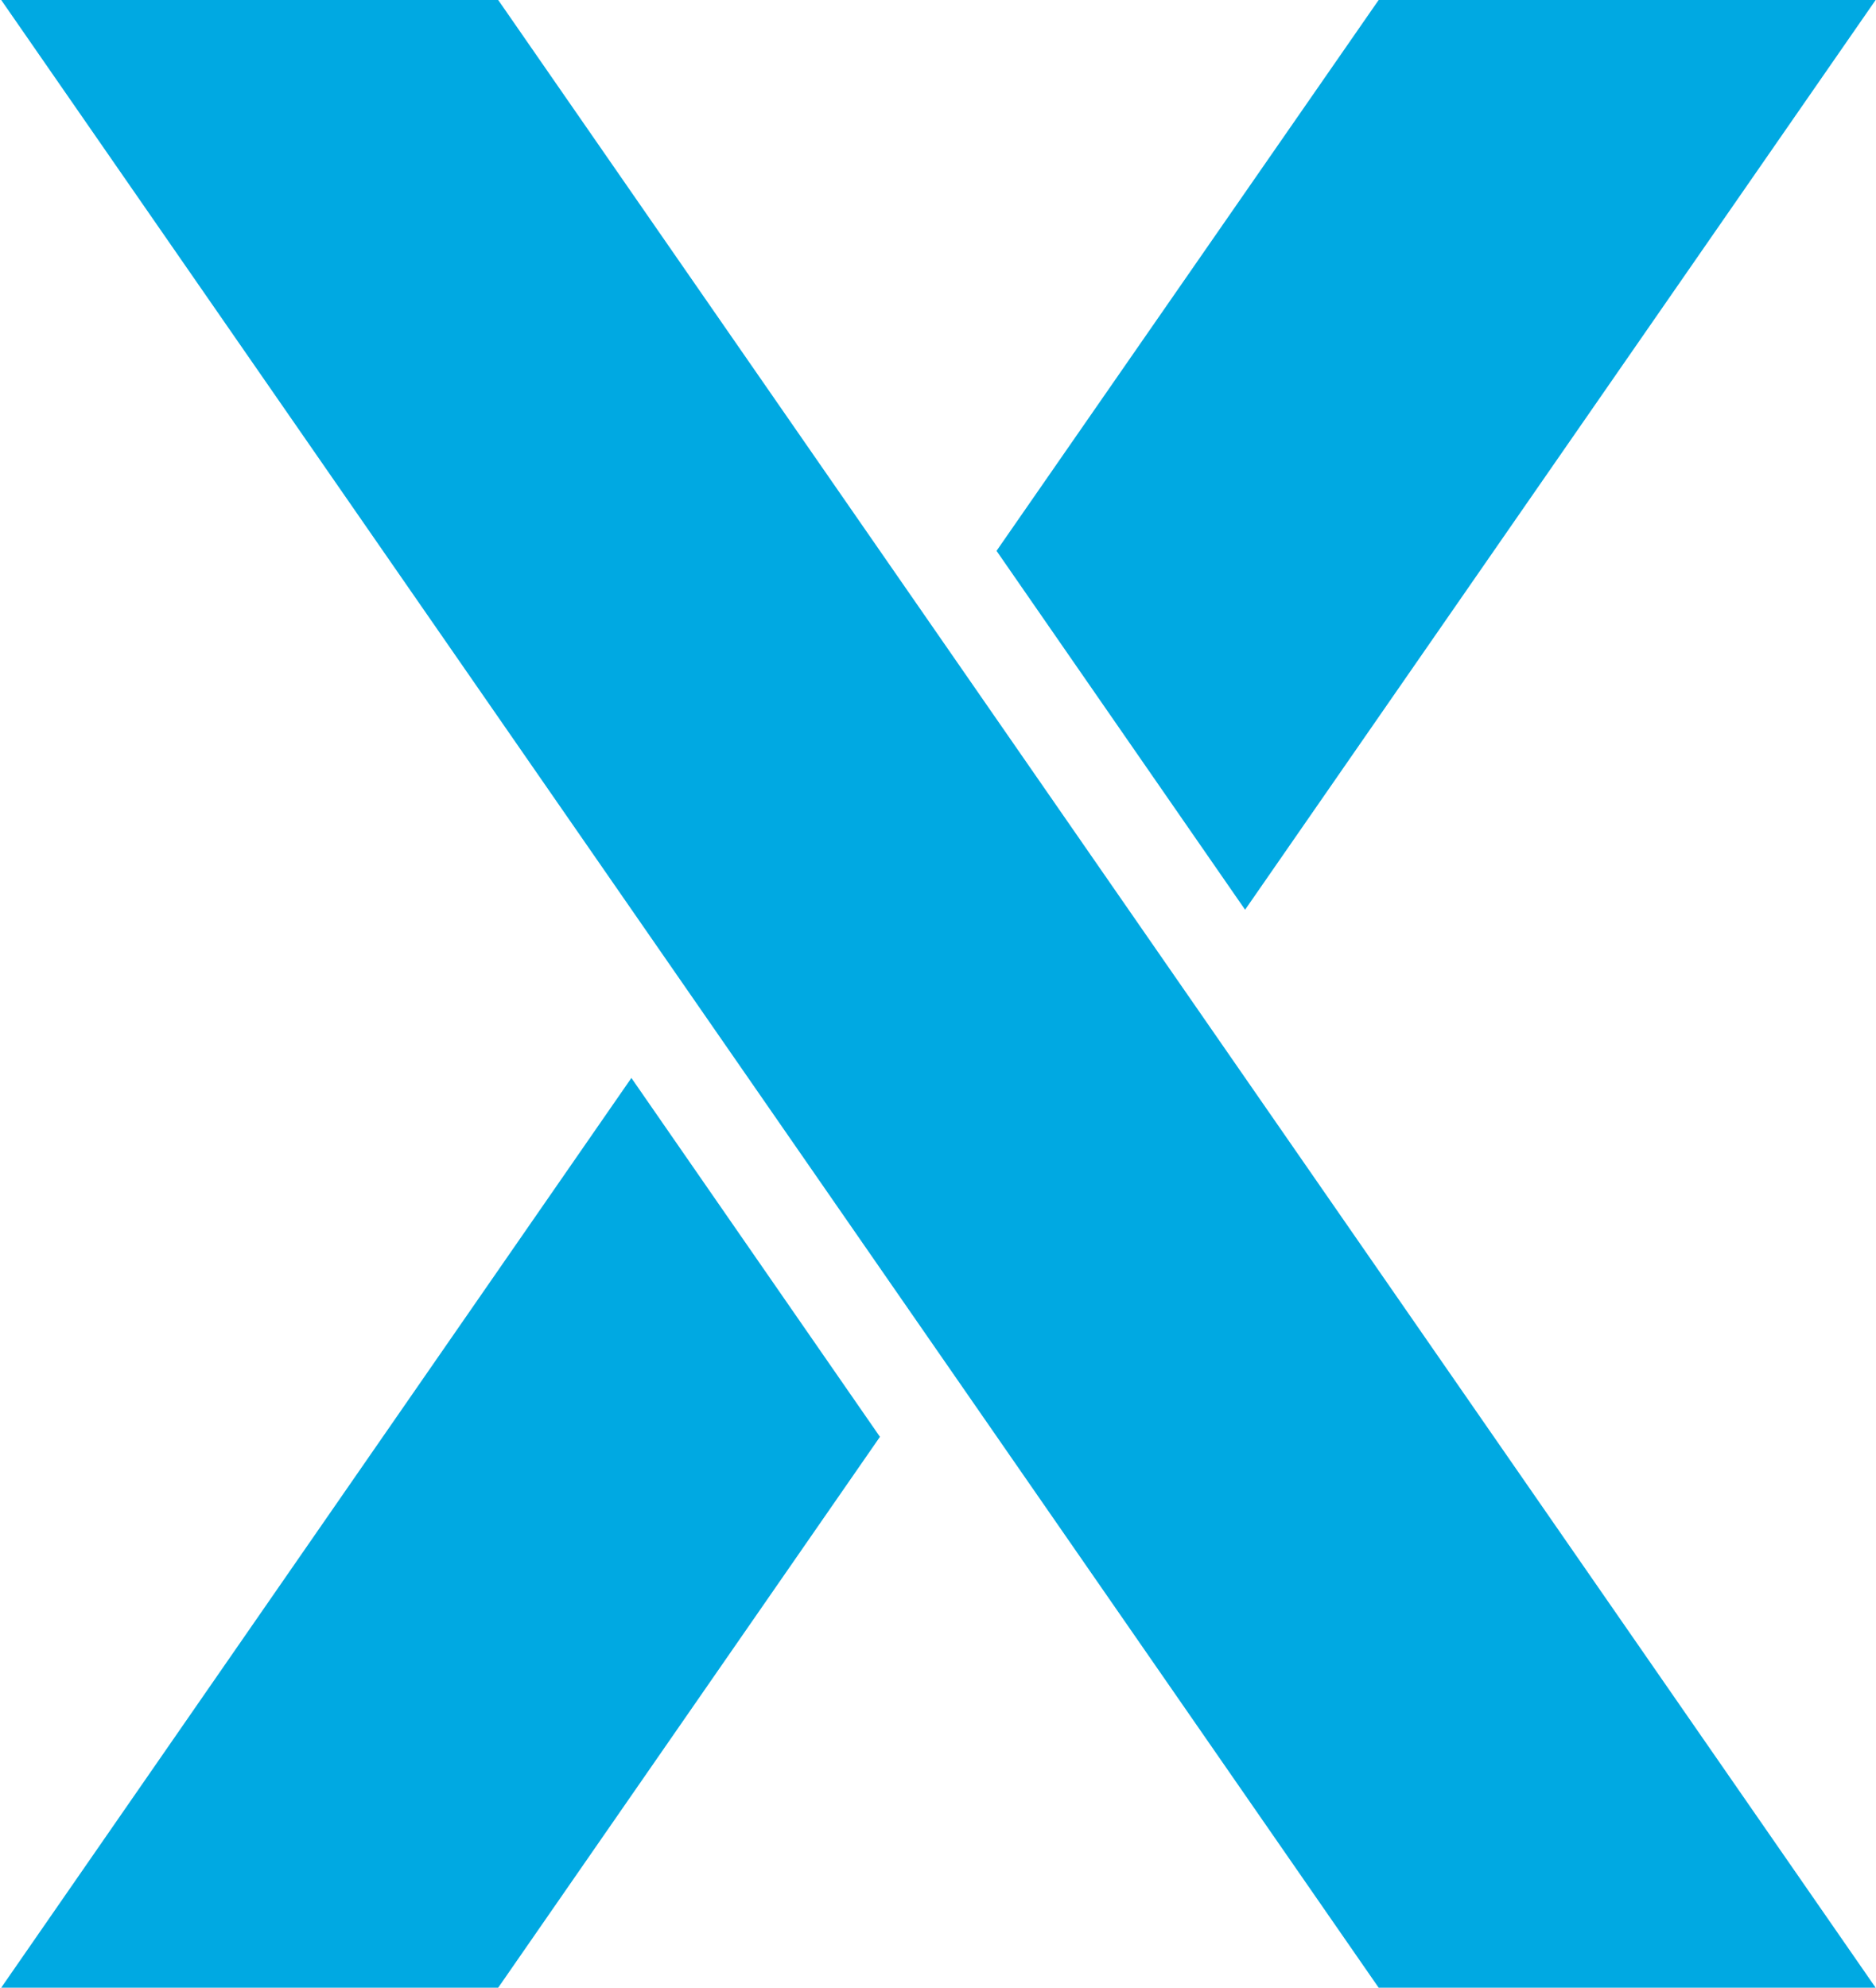
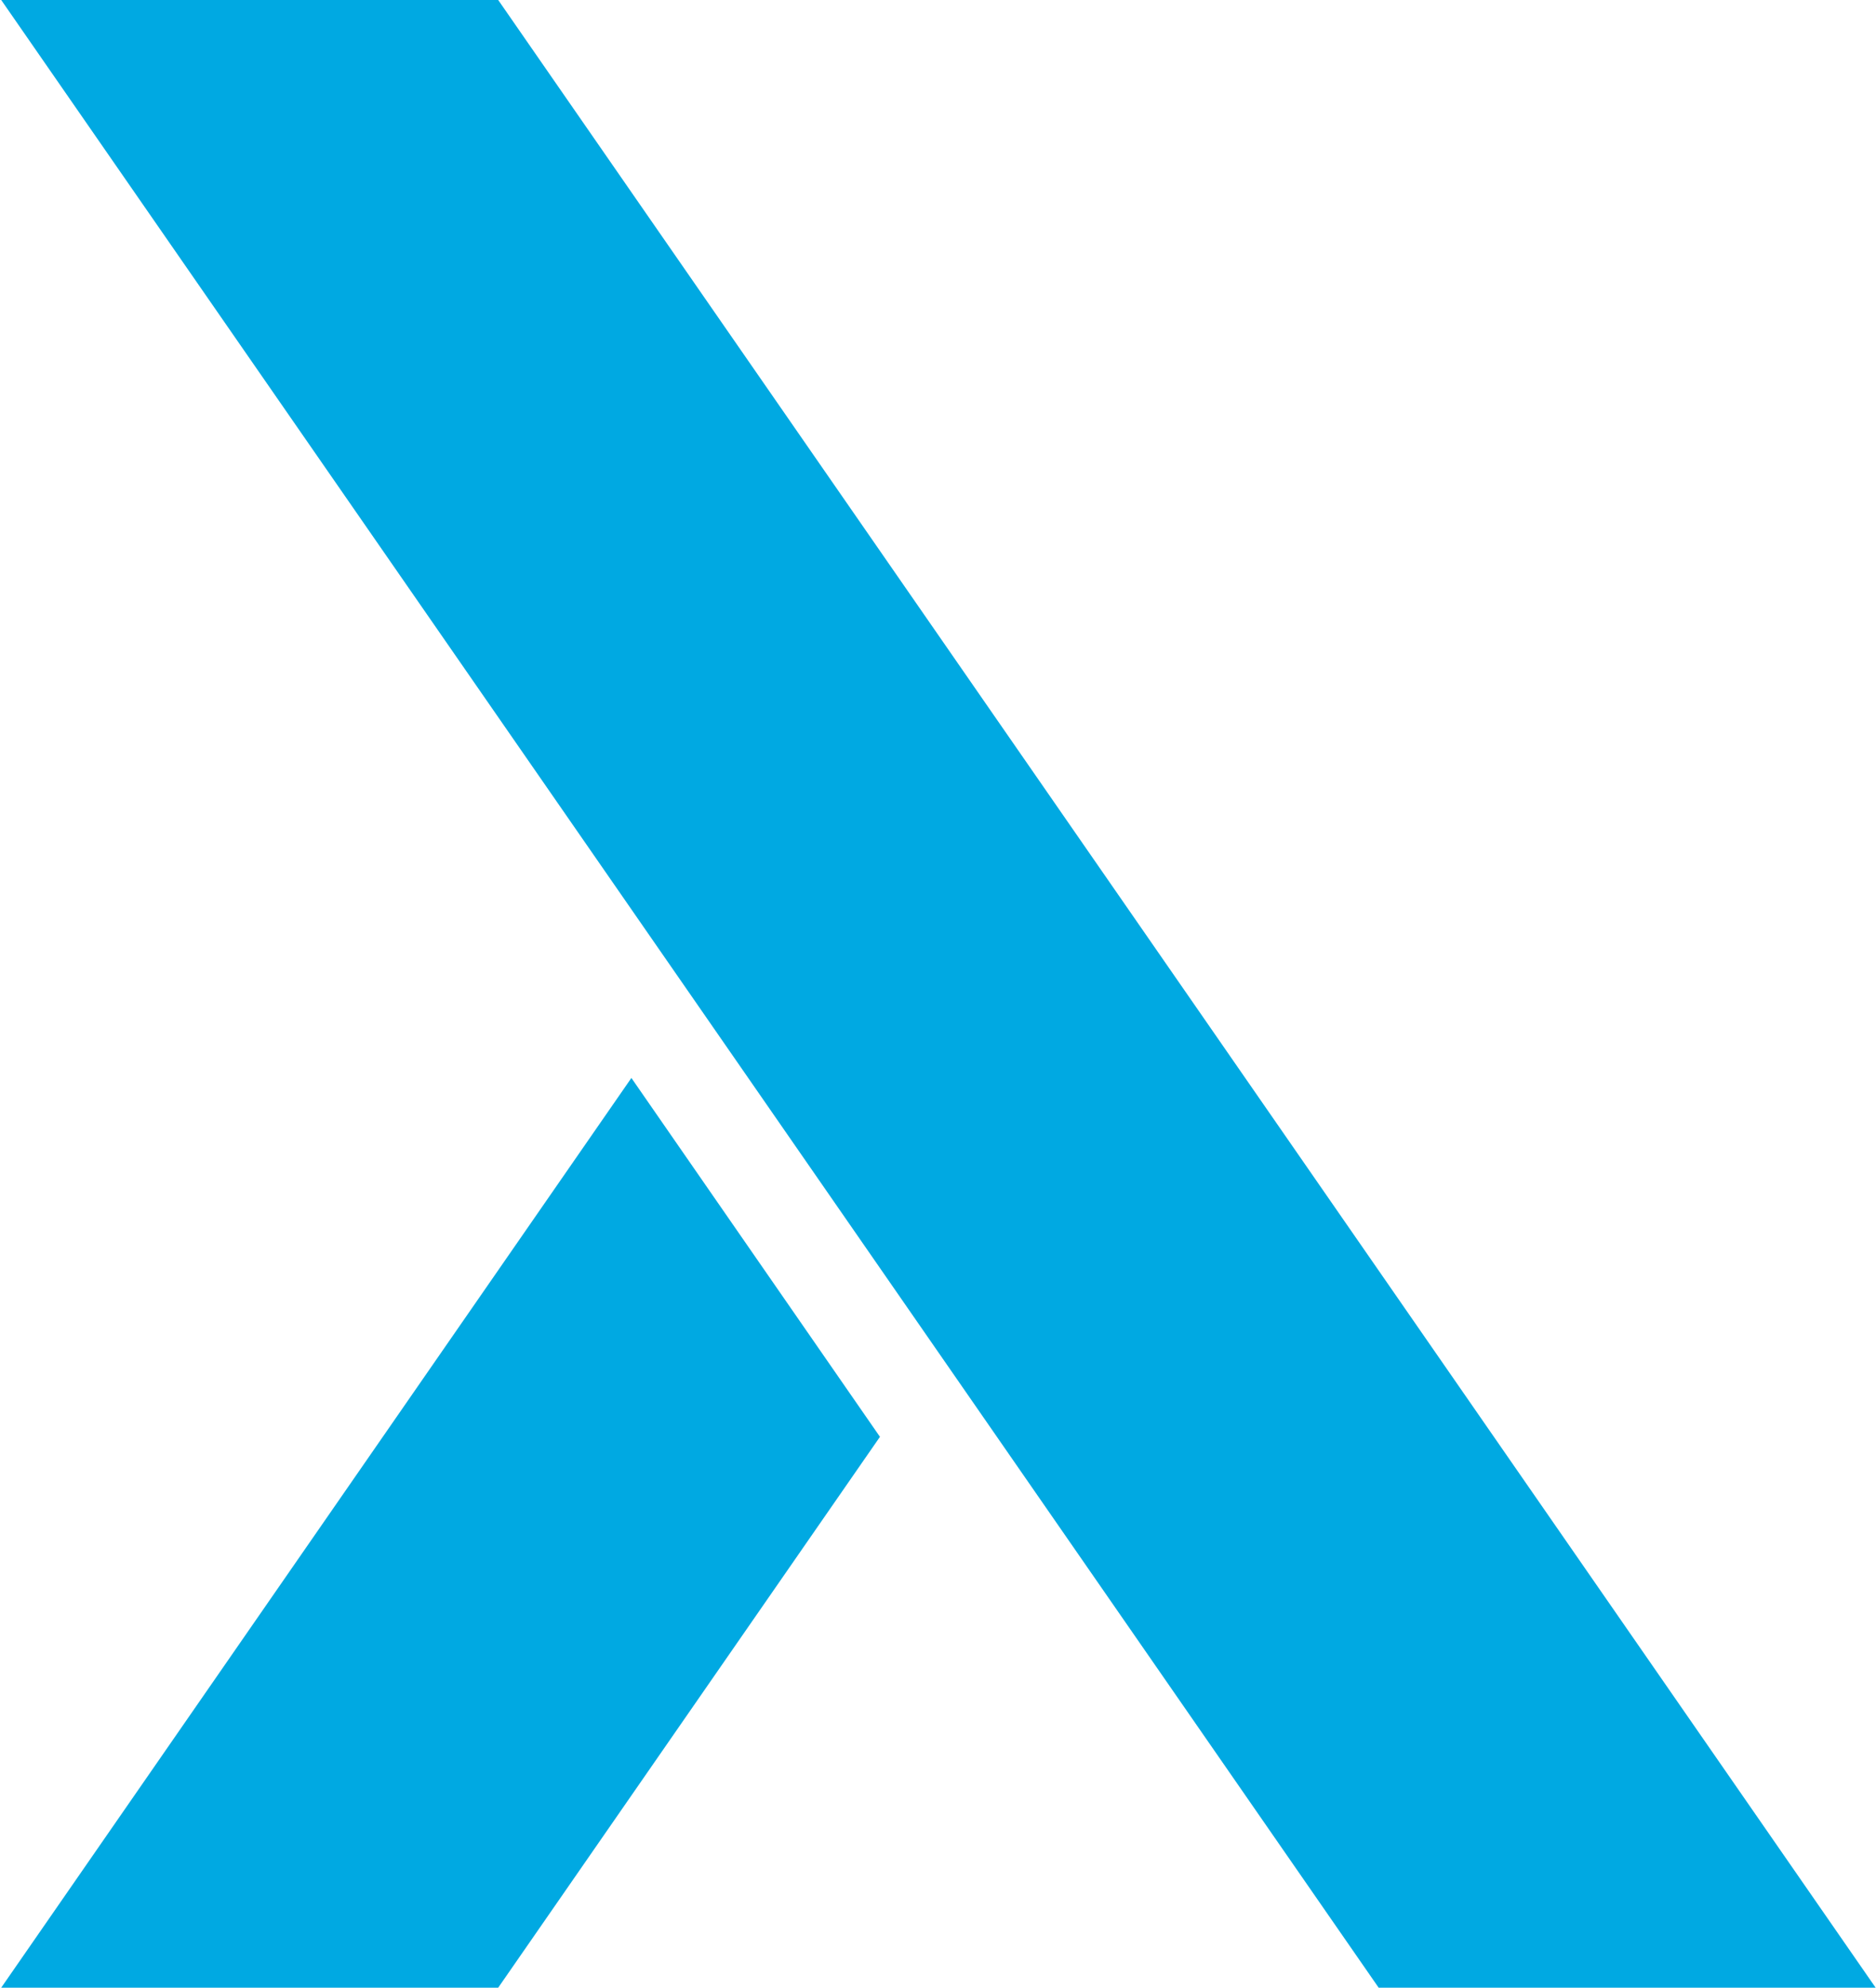
<svg xmlns="http://www.w3.org/2000/svg" version="1.2" viewBox="0 0 1548 1640" width="1548" height="1640">
  <title>XPS</title>
  <style>
		.s0 { fill: #00a9e2 } 
	</style>
  <g id="Layer">
    <path id="Layer" class="s0" d="m1 0l1136.6 1640h410.1l-1136.6-1640z" />
    <path id="Layer" class="s0" d="m1 1640h410.1l315-454.5-205.1-296.1z" />
-     <path id="Layer" class="s0" d="m1137.6 0l-315.3 454.5 205.1 296.1 520.3-750.6z" />
  </g>
</svg>